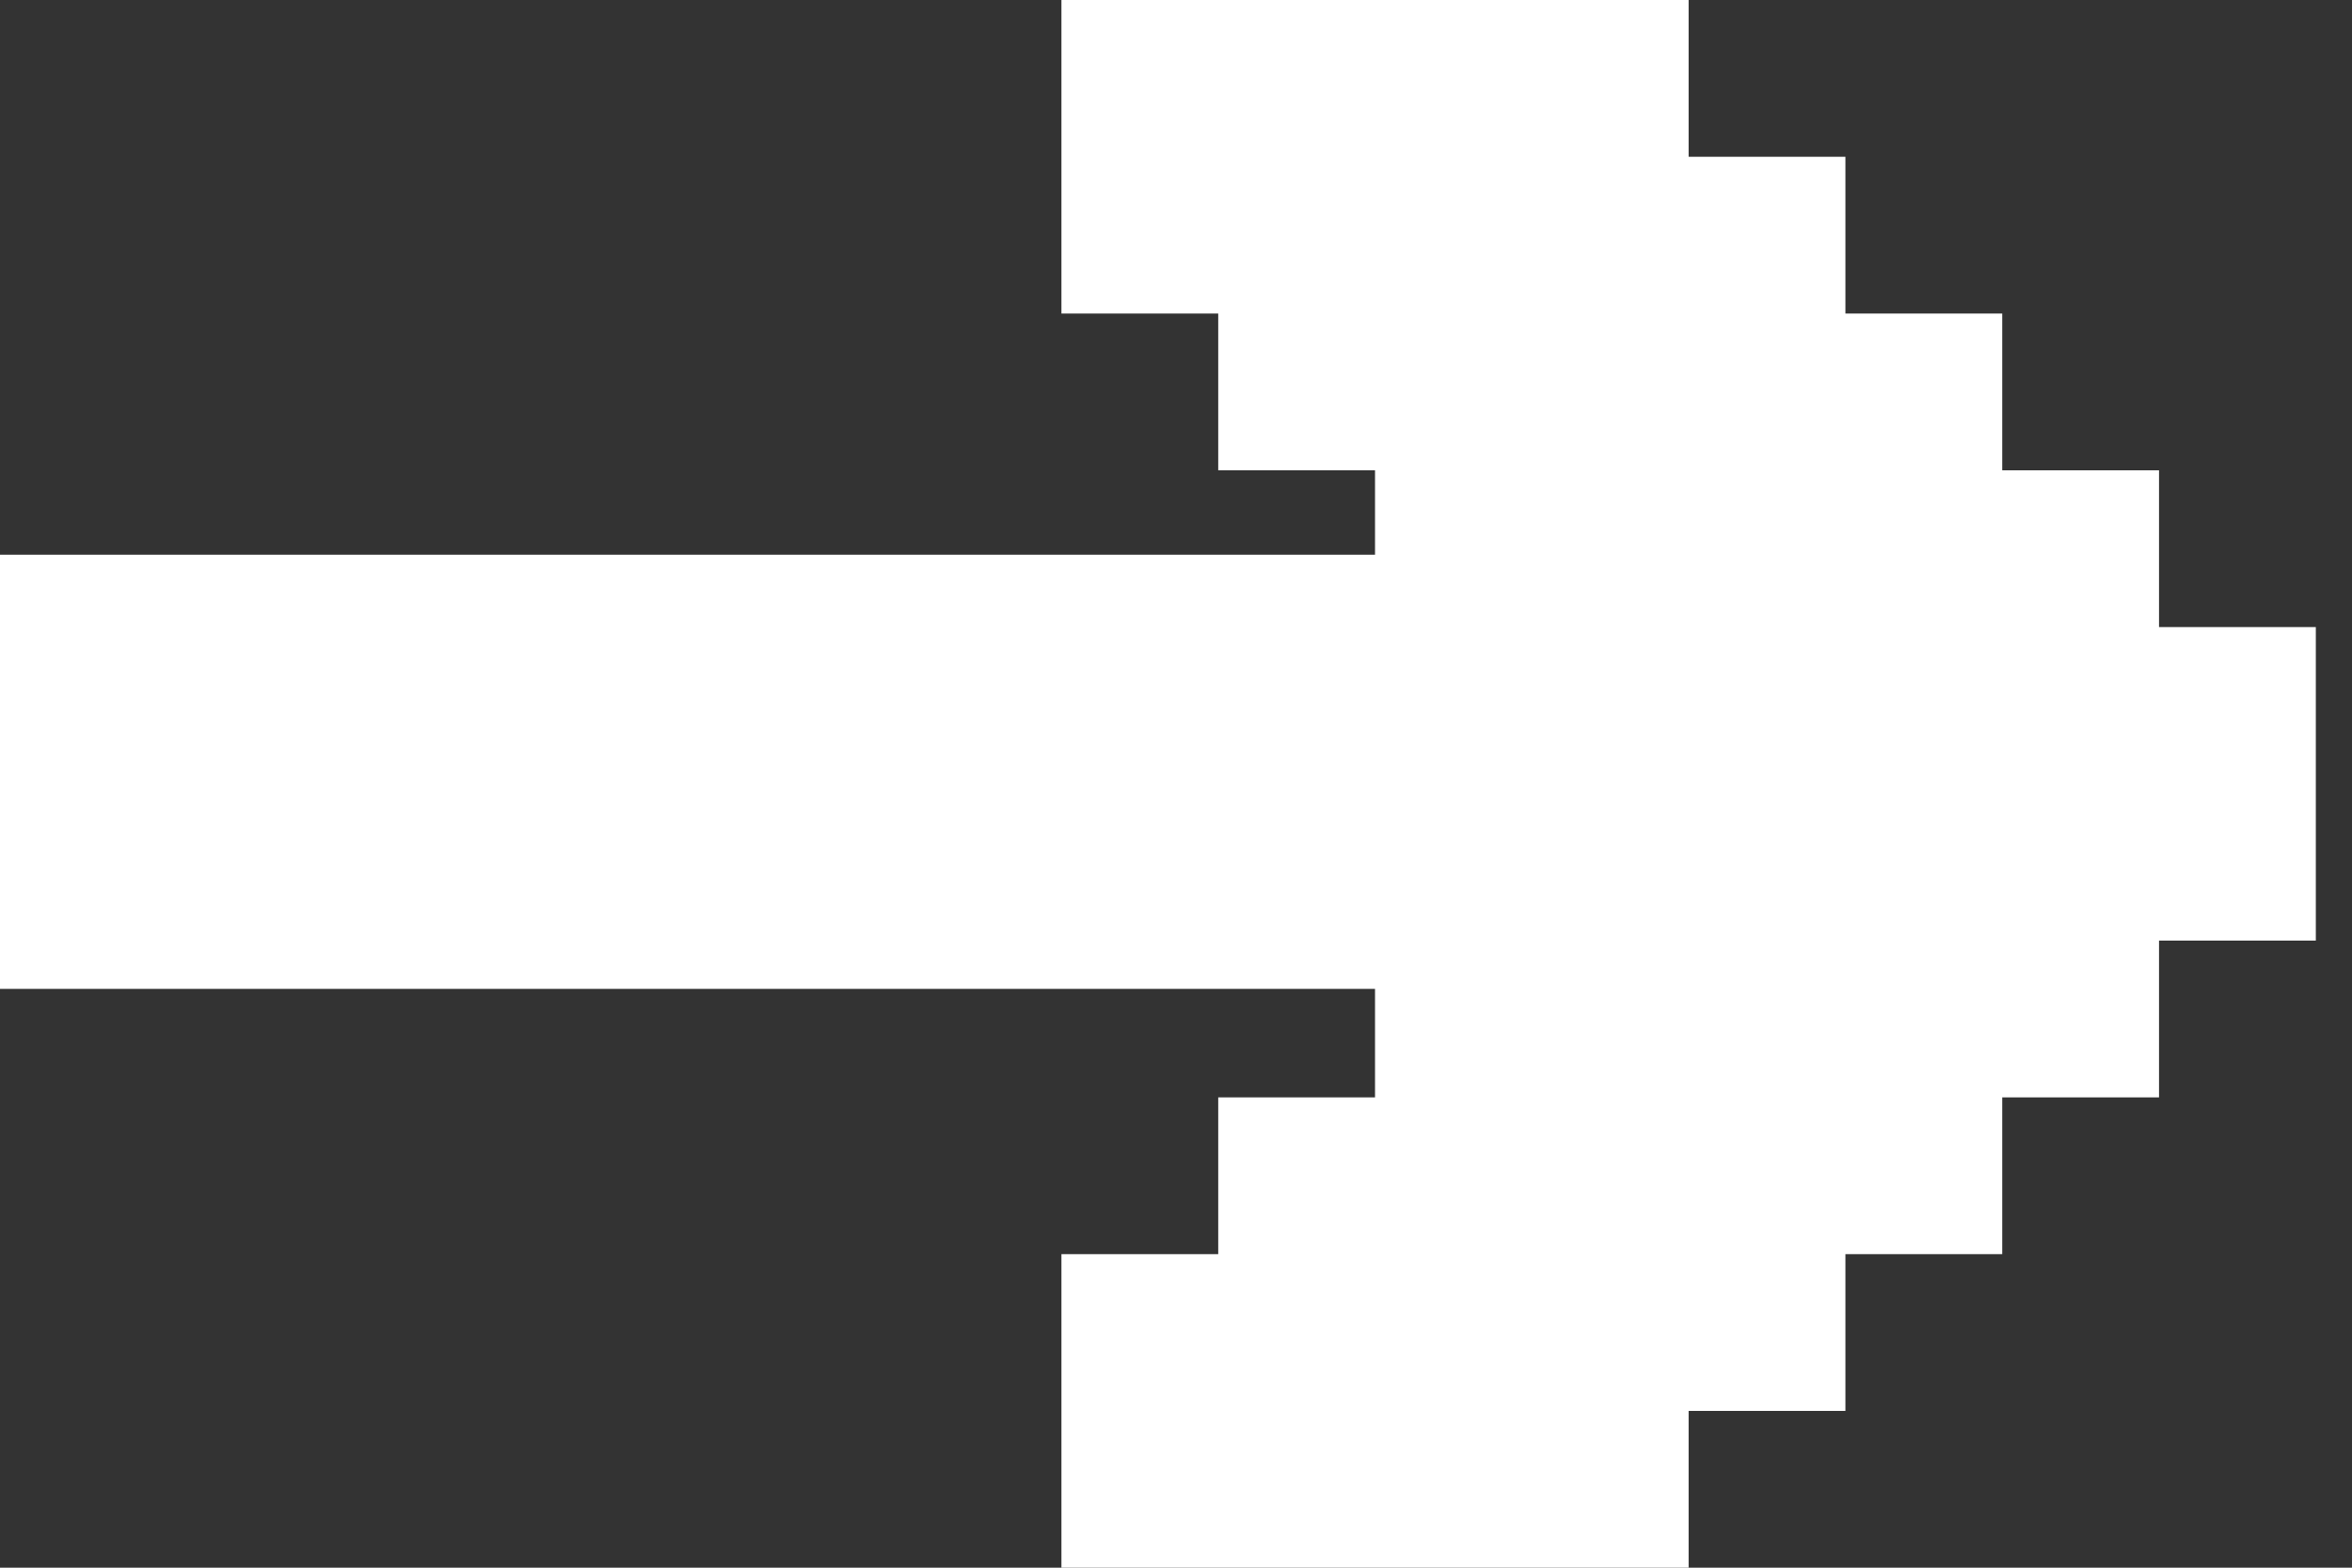
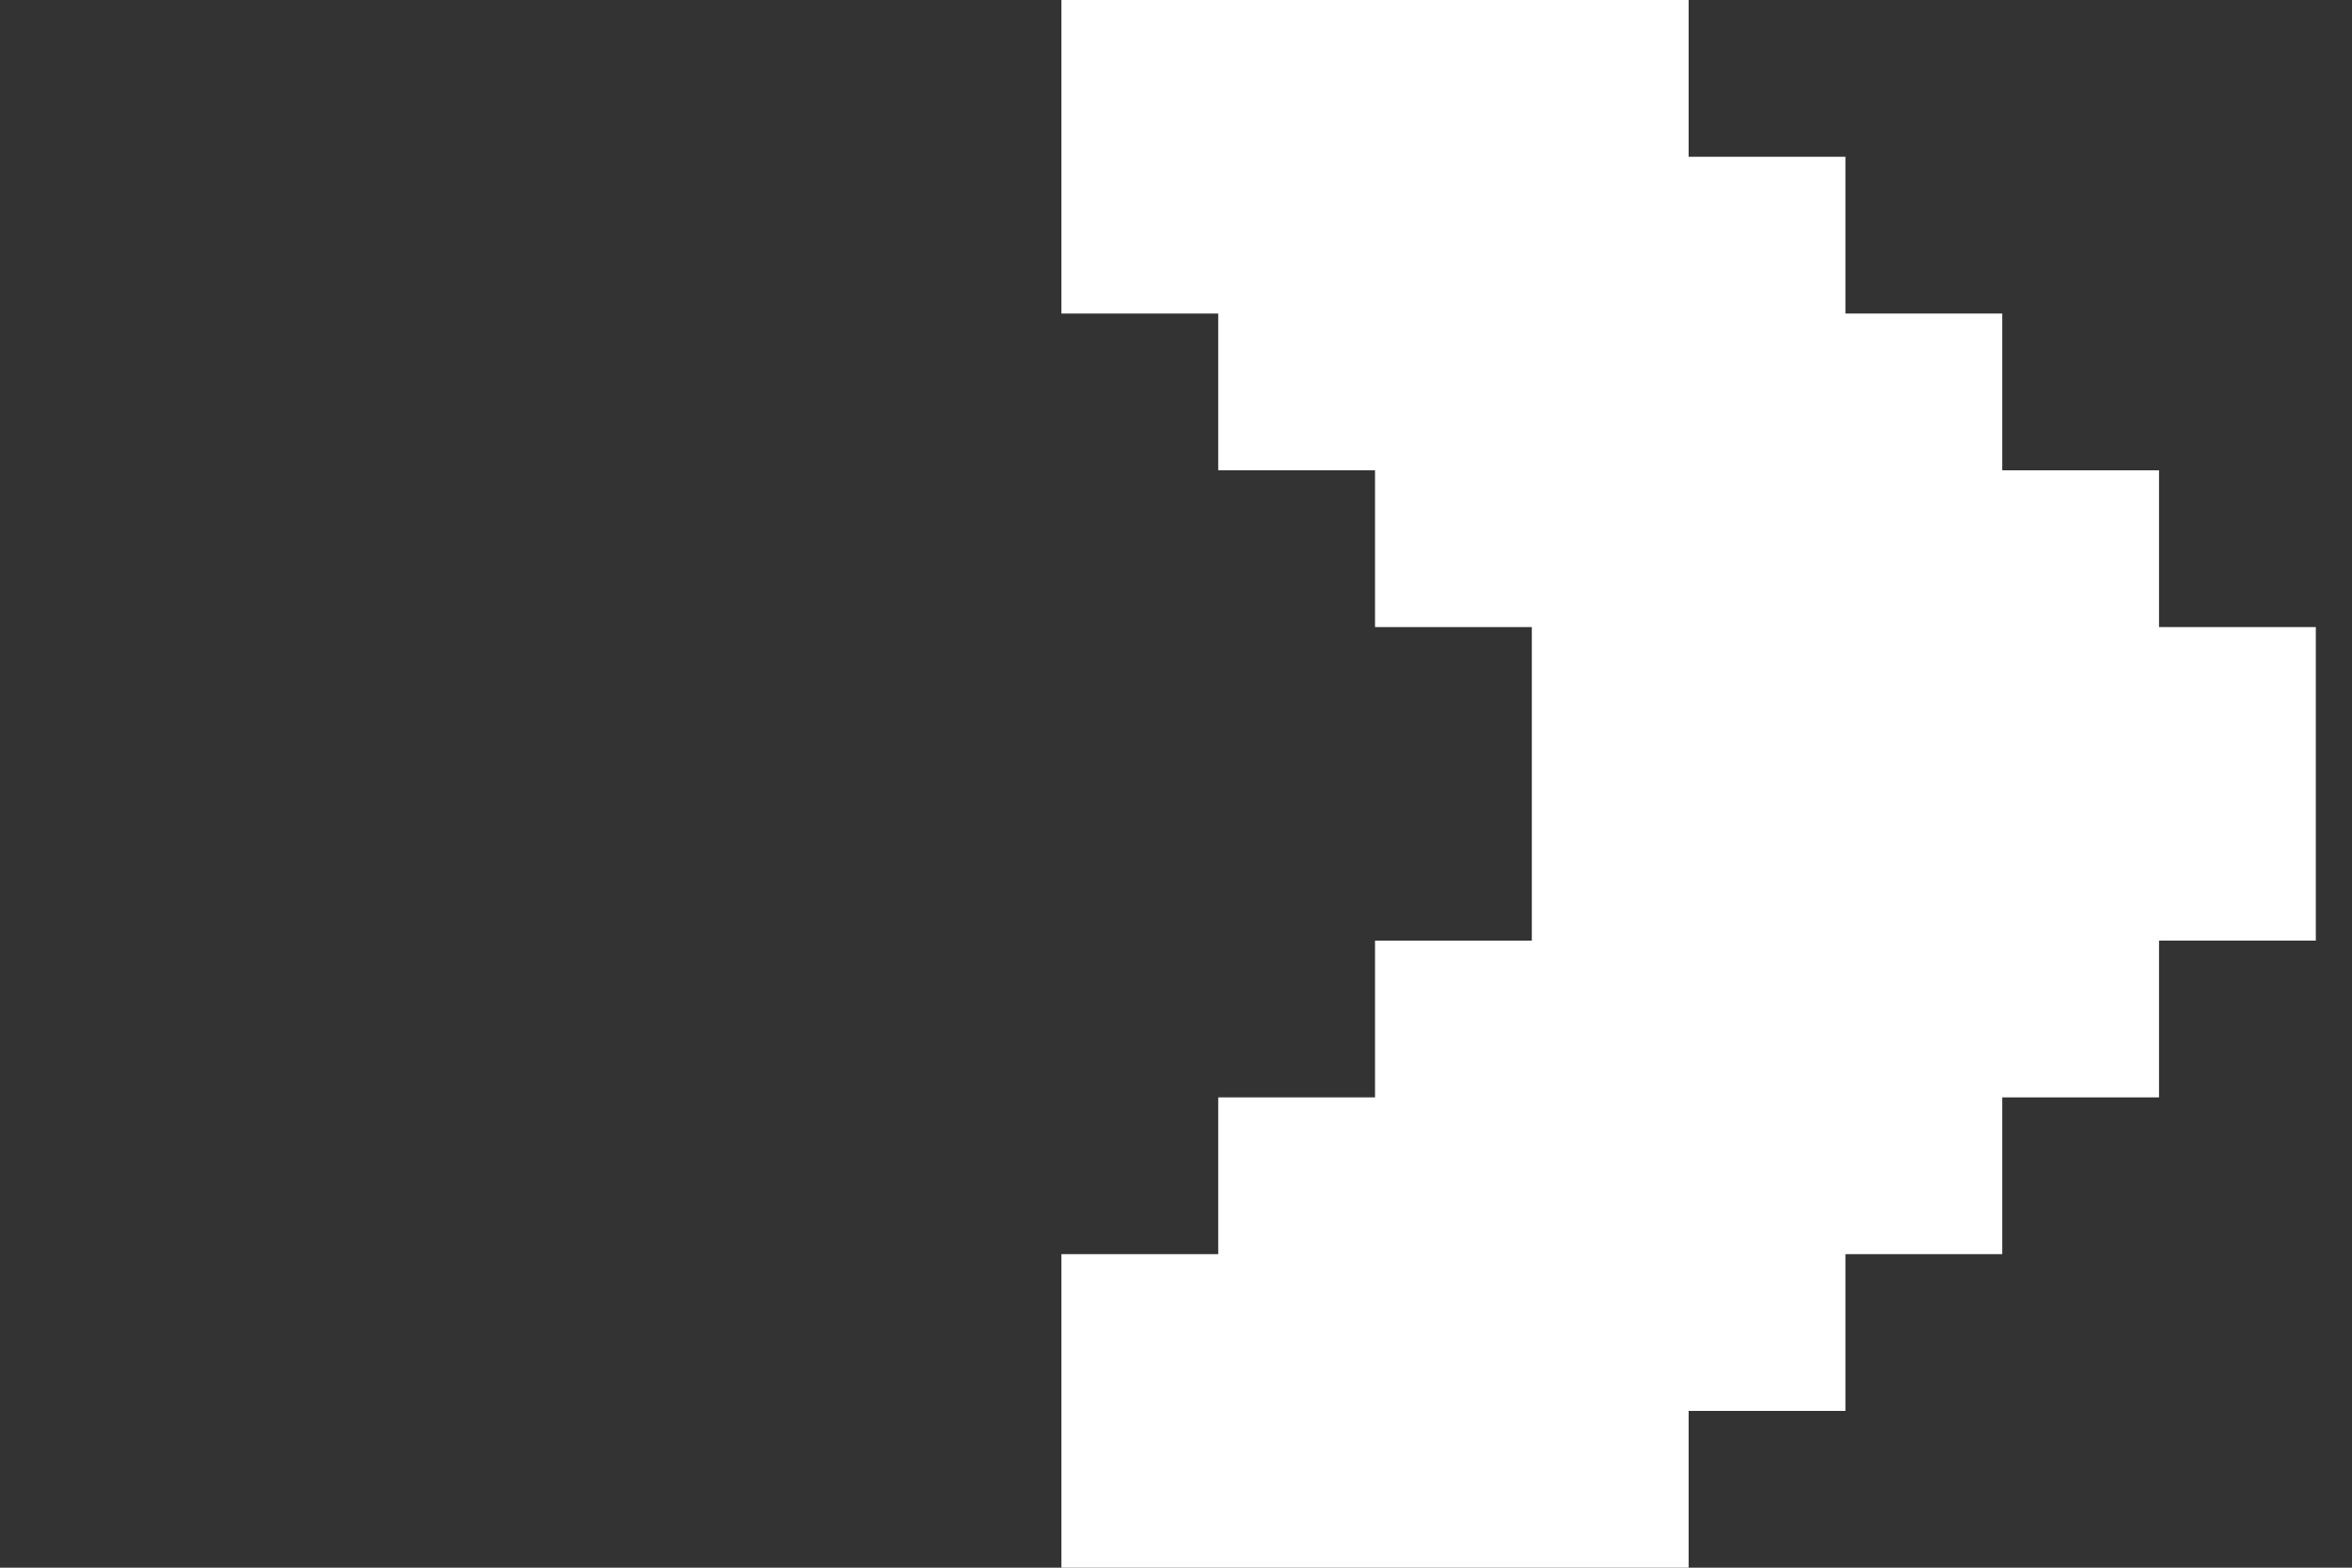
<svg xmlns="http://www.w3.org/2000/svg" width="63" height="42" viewBox="0 0 63 42" fill="none">
  <rect x="0" y="0" width="63" height="42" fill="#333333" stroke="none" />
  <path d="M28.431 8.4H32.631V12.6H36.831V16.8H41.031V25.2H36.831V29.4H32.631V33.6H28.431V42H45.231V37.8H49.431V33.6H53.631V29.4H57.831V25.2H62.031V16.8H57.831V12.6H53.631V8.4H49.431V4.2H45.231V0H28.431V8.4Z" fill="white" />
-   <rect y="14.862" width="42.646" height="11.631" fill="white" />
</svg>